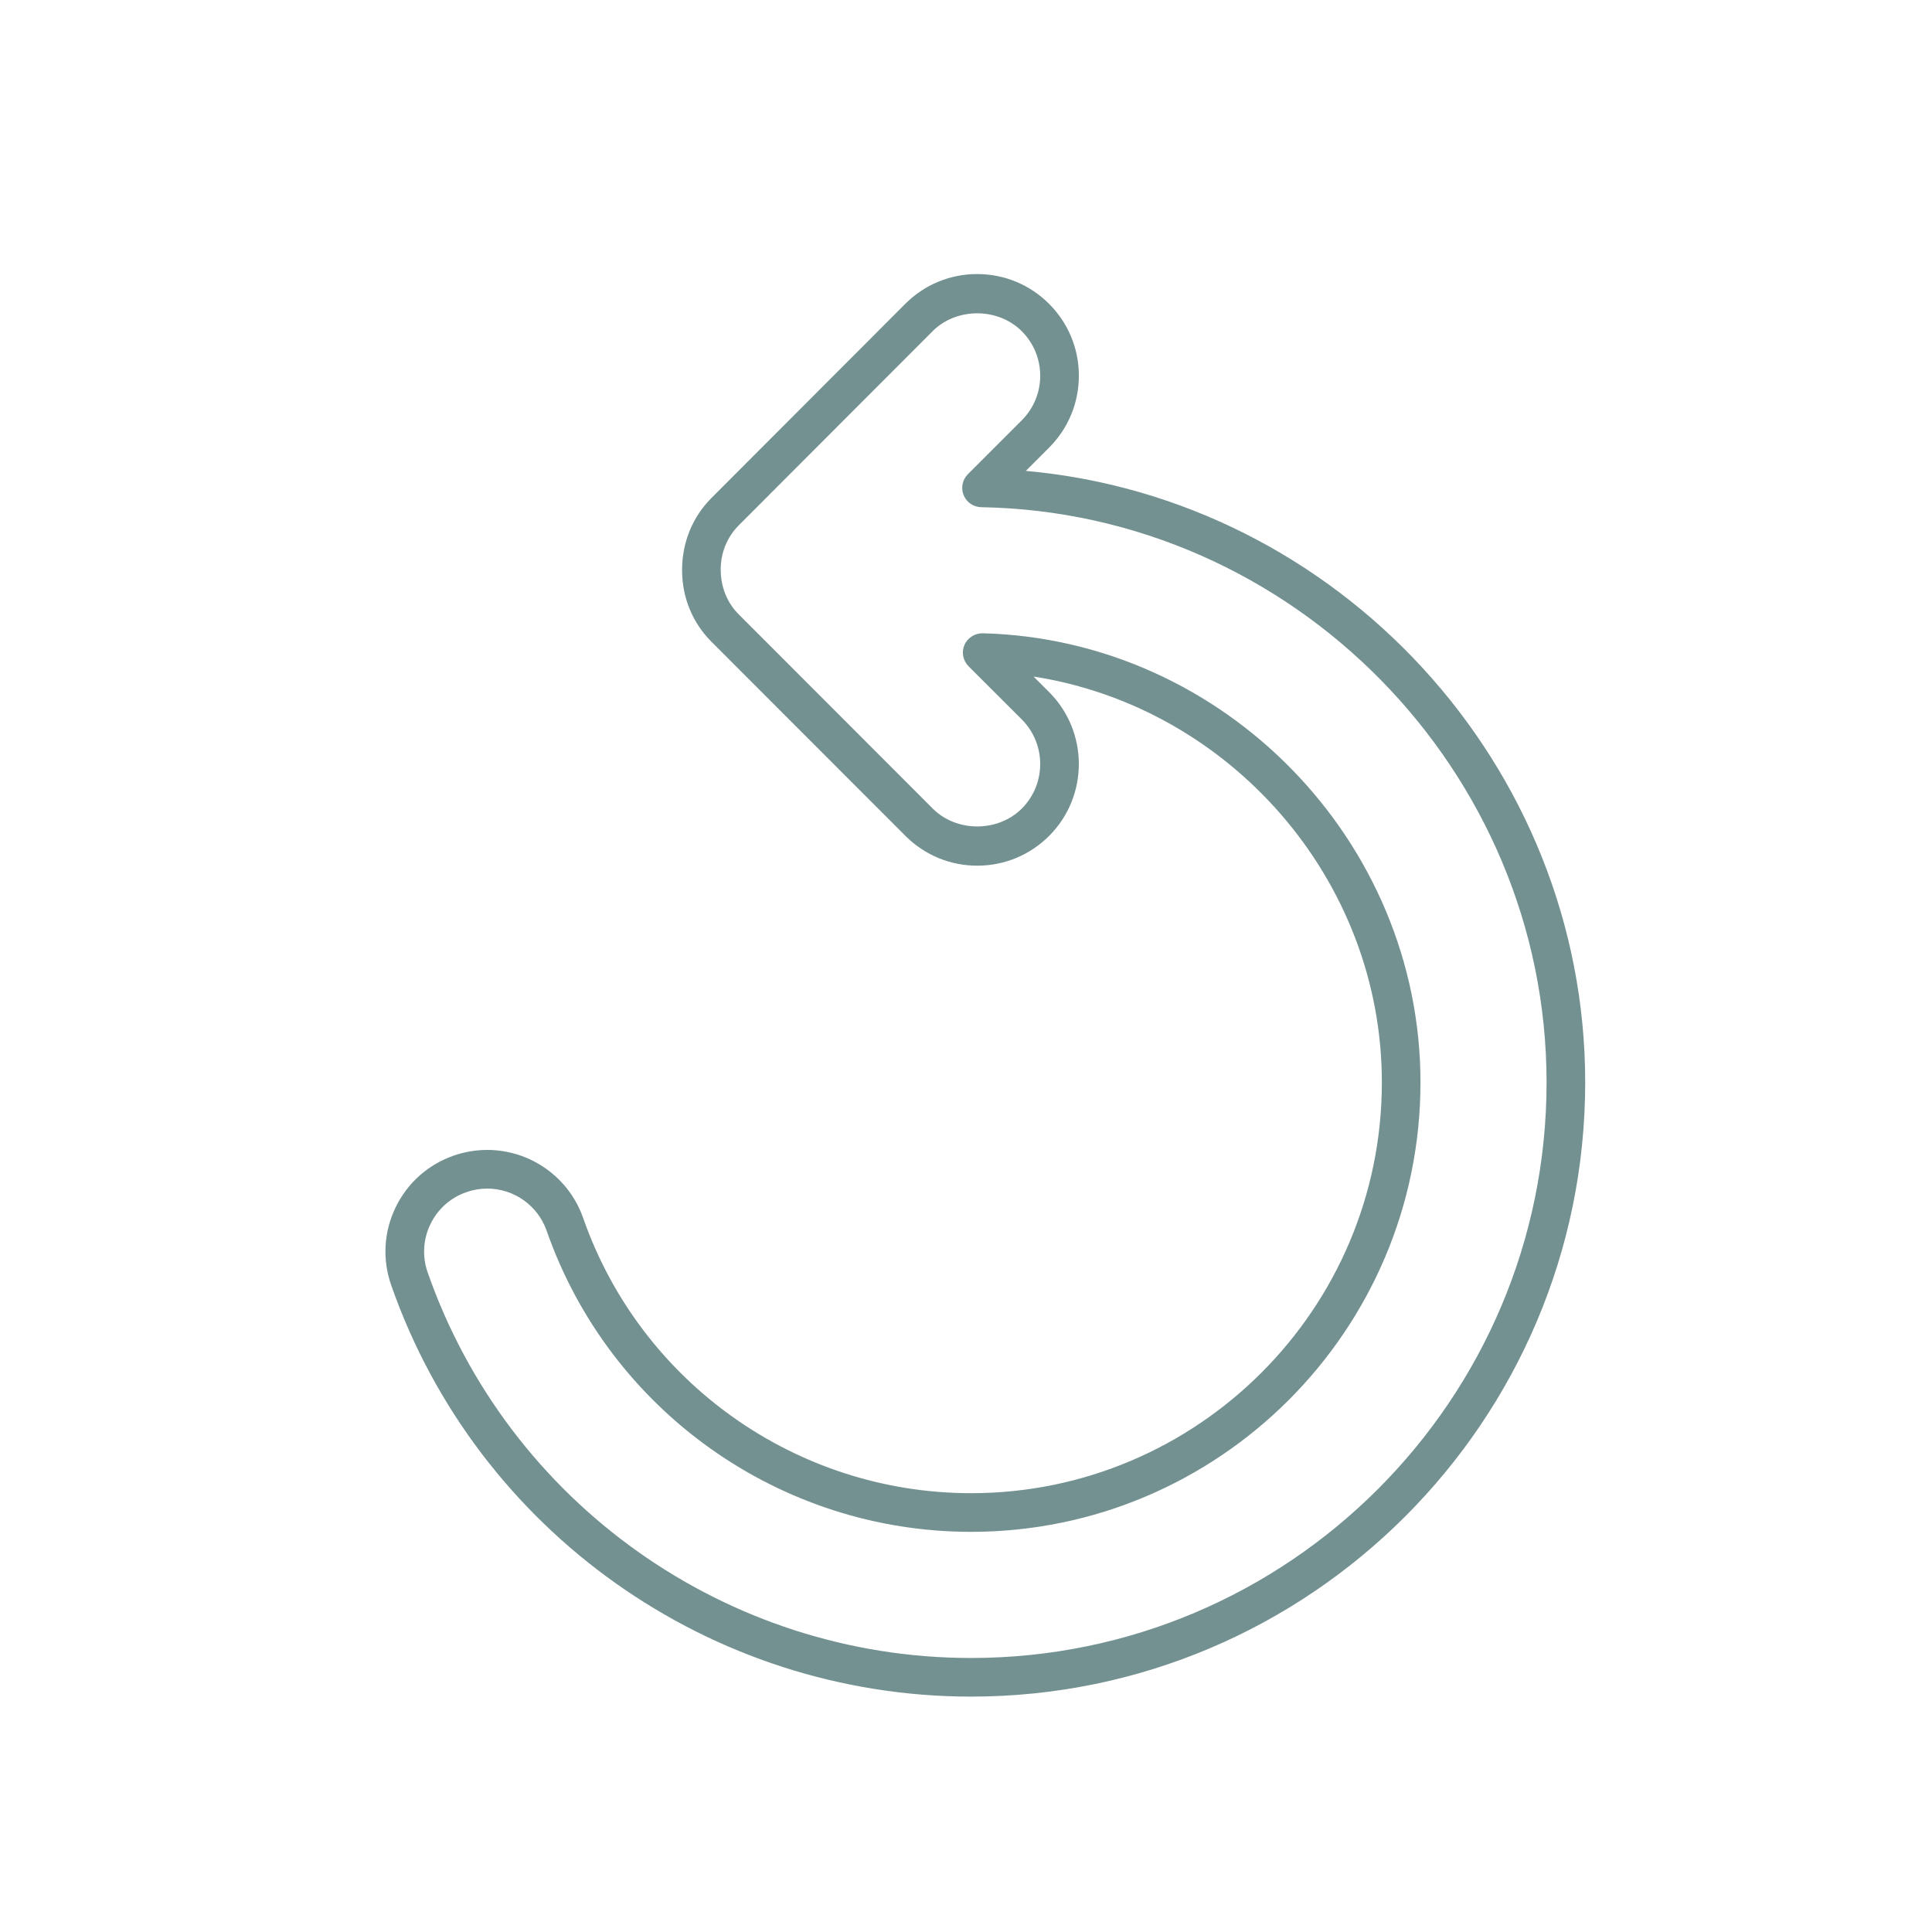
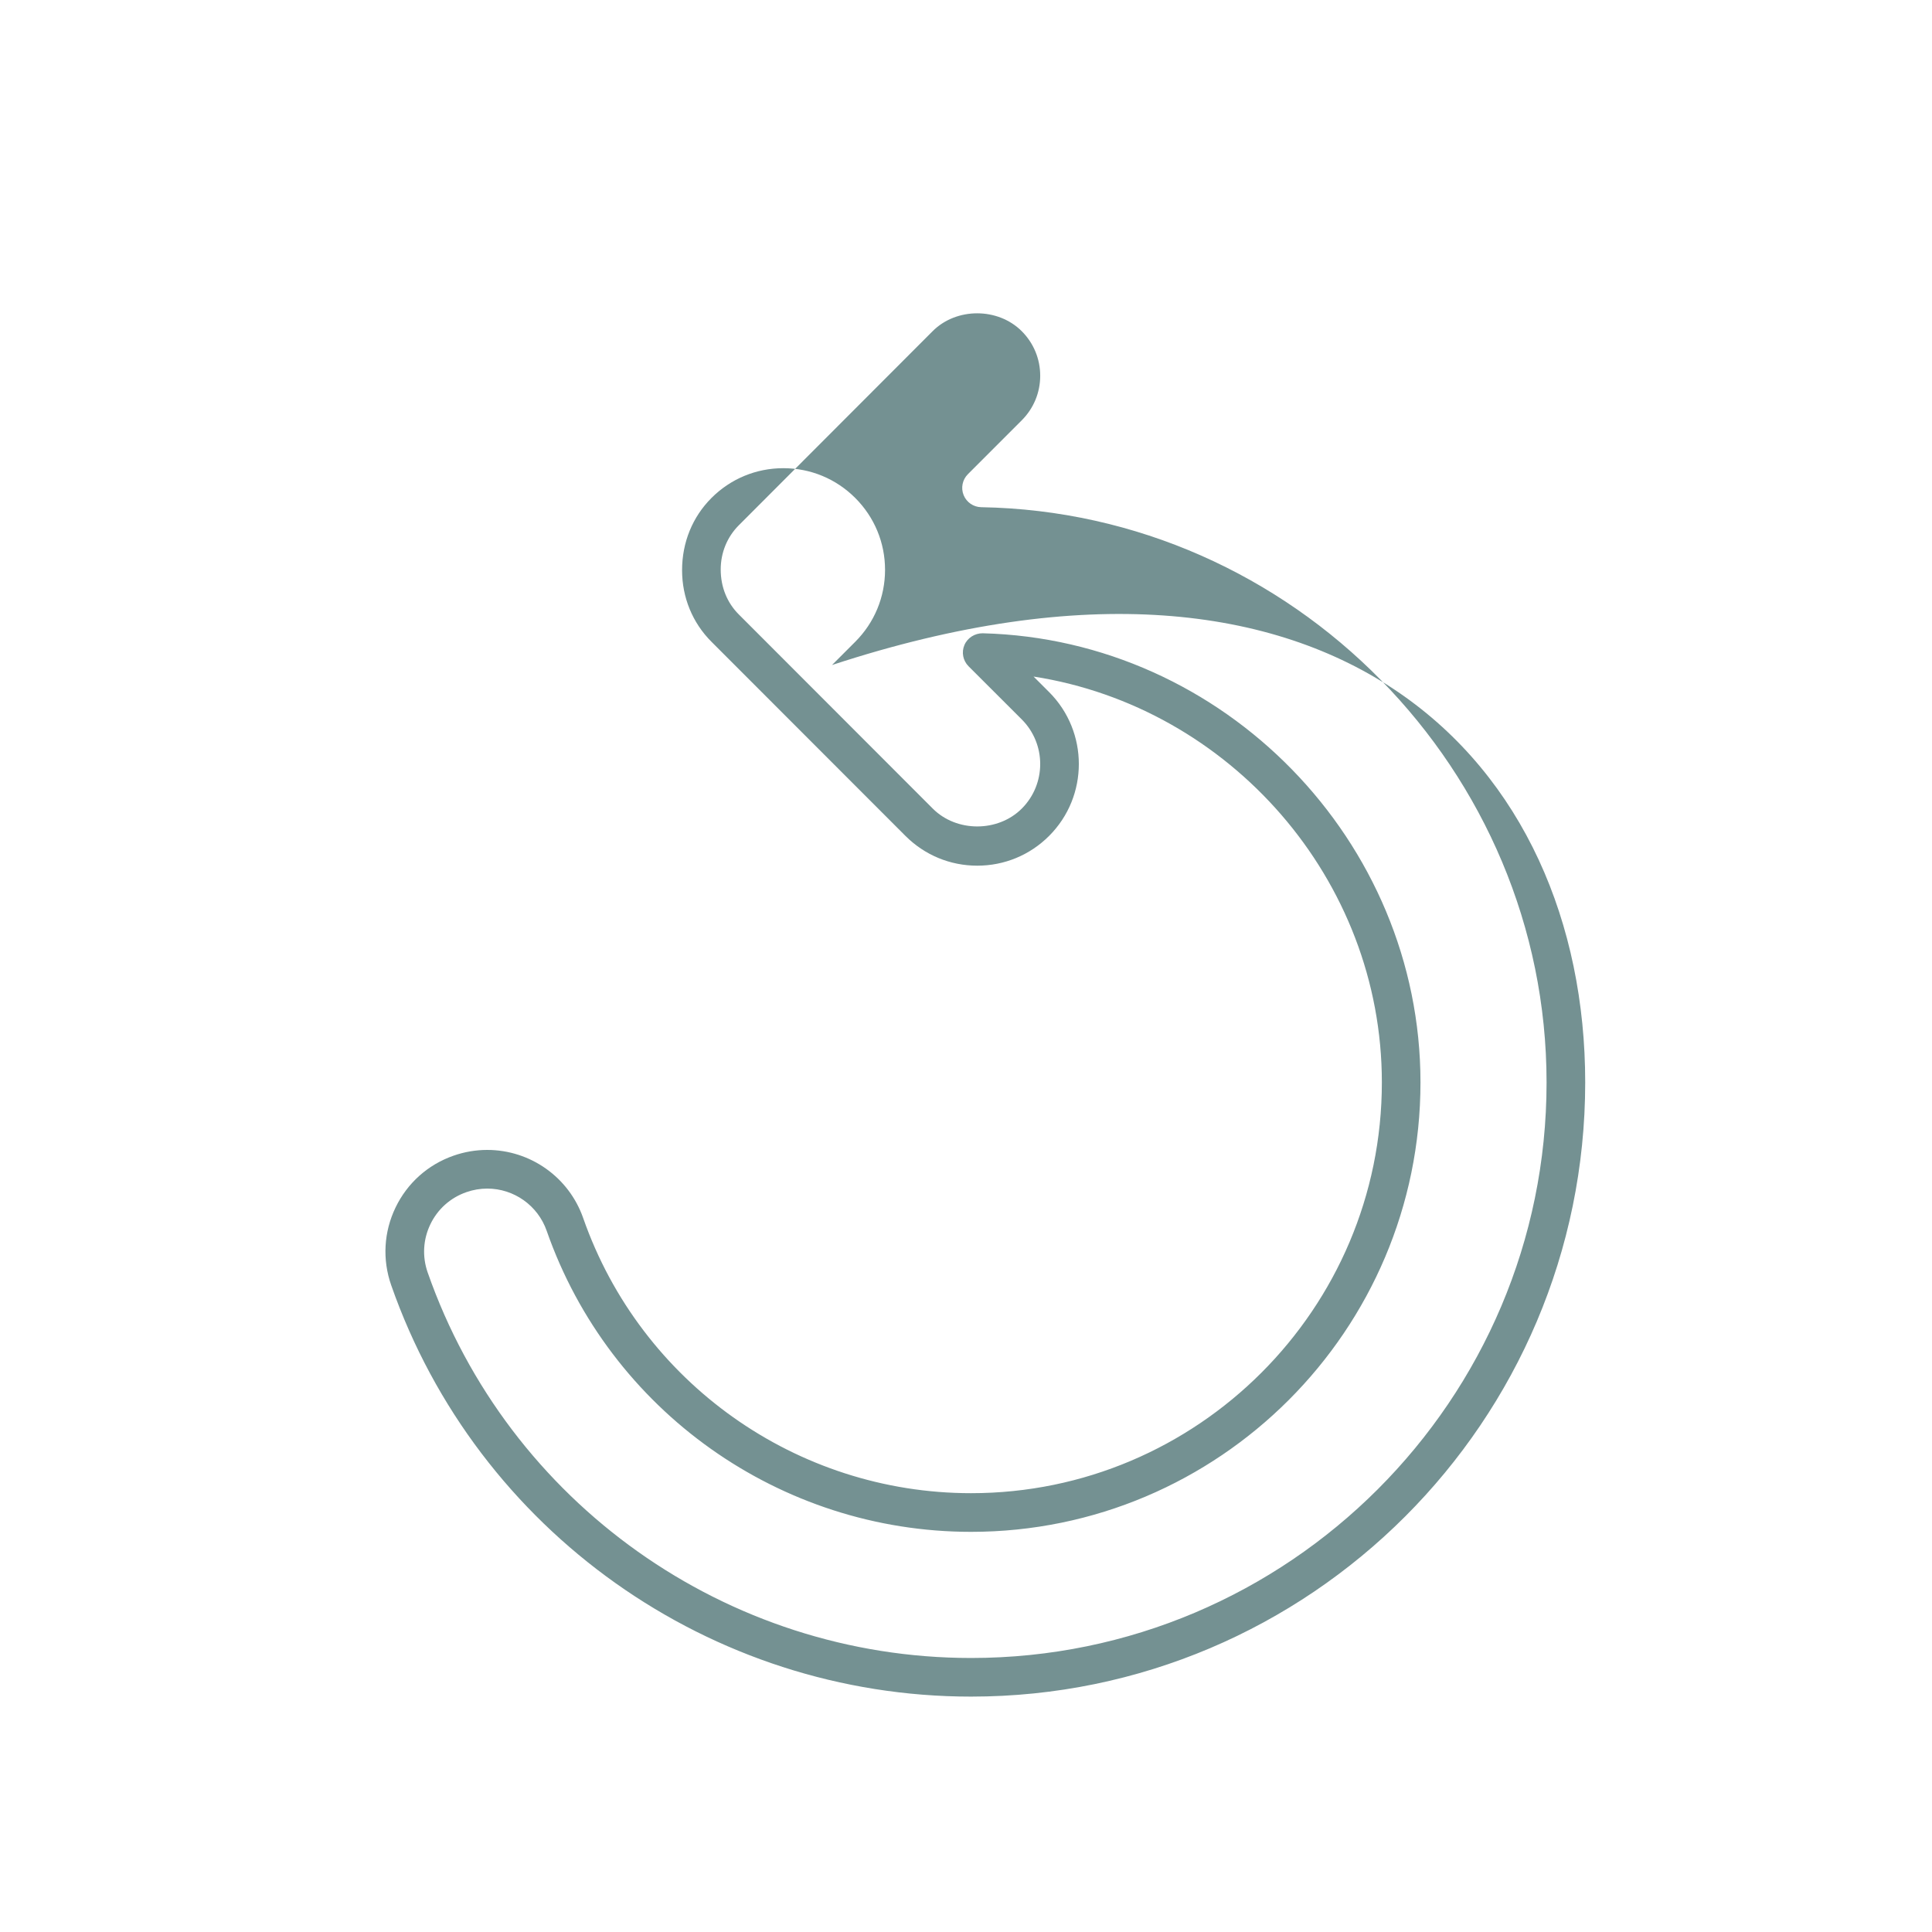
<svg xmlns="http://www.w3.org/2000/svg" version="1.1" id="Layer_1" x="0px" y="0px" width="100px" height="100px" viewBox="0 0 100 100" enable-background="new 0 0 100 100" xml:space="preserve">
  <g>
-     <path fill="#749192" d="M50.262,87.816c-13.499,0-25.561-8.558-30.014-21.295c-0.464-1.327-0.384-2.756,0.226-4.022   s1.678-2.22,3.006-2.683c0.562-0.196,1.147-0.296,1.739-0.296c2.233,0,4.229,1.416,4.966,3.525   c2.978,8.519,11.046,14.242,20.077,14.242c11.724,0,21.263-9.538,21.263-21.263c0-10.513-7.871-19.425-18.028-21.006l0.804,0.803   c2.052,2.053,2.053,5.392,0.002,7.444c-0.993,0.994-2.314,1.542-3.721,1.542c-1.403,0-2.723-0.548-3.717-1.542l-10.04-10.048   c-0.981-0.98-1.521-2.295-1.521-3.702c0-1.443,0.54-2.757,1.521-3.74l10.032-10.048c0.994-0.995,2.315-1.542,3.721-1.542   c1.406,0,2.728,0.548,3.722,1.542s1.542,2.316,1.542,3.722c-0.001,1.406-0.549,2.728-1.543,3.722l-1.202,1.202   C69.258,25.824,82.05,39.572,82.05,56.027C82.05,73.556,67.79,87.816,50.262,87.816z M25.219,61.521   c-0.366,0-0.729,0.062-1.08,0.185c-0.824,0.287-1.485,0.877-1.863,1.662s-0.428,1.671-0.14,2.494   c4.173,11.936,15.476,19.955,28.126,19.955c16.425,0,29.788-13.363,29.788-29.789c0-16.137-13.127-29.495-29.263-29.776   c-0.401-0.007-0.759-0.253-0.91-0.625s-0.063-0.798,0.22-1.082l2.787-2.788c0.617-0.617,0.957-1.436,0.957-2.308   c0-0.871-0.34-1.69-0.956-2.307c-1.232-1.232-3.382-1.234-4.613,0L38.241,27.188c-0.604,0.605-0.937,1.418-0.937,2.289   c0,0.911,0.333,1.723,0.936,2.326l10.04,10.049c1.233,1.235,3.378,1.23,4.608,0c1.271-1.272,1.271-3.343-0.002-4.616l-2.754-2.751   c-0.289-0.29-0.374-0.726-0.212-1.102c0.162-0.376,0.544-0.608,0.944-0.605c12.495,0.321,22.66,10.75,22.66,23.247   c0,12.827-10.436,23.263-23.263,23.263c-9.88,0-18.708-6.262-21.965-15.582C27.84,62.398,26.603,61.521,25.219,61.521z" />
+     <path fill="#749192" d="M50.262,87.816c-13.499,0-25.561-8.558-30.014-21.295c-0.464-1.327-0.384-2.756,0.226-4.022   s1.678-2.22,3.006-2.683c0.562-0.196,1.147-0.296,1.739-0.296c2.233,0,4.229,1.416,4.966,3.525   c2.978,8.519,11.046,14.242,20.077,14.242c11.724,0,21.263-9.538,21.263-21.263c0-10.513-7.871-19.425-18.028-21.006l0.804,0.803   c2.052,2.053,2.053,5.392,0.002,7.444c-0.993,0.994-2.314,1.542-3.721,1.542c-1.403,0-2.723-0.548-3.717-1.542l-10.04-10.048   c-0.981-0.98-1.521-2.295-1.521-3.702c0-1.443,0.54-2.757,1.521-3.74c0.994-0.995,2.315-1.542,3.721-1.542   c1.406,0,2.728,0.548,3.722,1.542s1.542,2.316,1.542,3.722c-0.001,1.406-0.549,2.728-1.543,3.722l-1.202,1.202   C69.258,25.824,82.05,39.572,82.05,56.027C82.05,73.556,67.79,87.816,50.262,87.816z M25.219,61.521   c-0.366,0-0.729,0.062-1.08,0.185c-0.824,0.287-1.485,0.877-1.863,1.662s-0.428,1.671-0.14,2.494   c4.173,11.936,15.476,19.955,28.126,19.955c16.425,0,29.788-13.363,29.788-29.789c0-16.137-13.127-29.495-29.263-29.776   c-0.401-0.007-0.759-0.253-0.91-0.625s-0.063-0.798,0.22-1.082l2.787-2.788c0.617-0.617,0.957-1.436,0.957-2.308   c0-0.871-0.34-1.69-0.956-2.307c-1.232-1.232-3.382-1.234-4.613,0L38.241,27.188c-0.604,0.605-0.937,1.418-0.937,2.289   c0,0.911,0.333,1.723,0.936,2.326l10.04,10.049c1.233,1.235,3.378,1.23,4.608,0c1.271-1.272,1.271-3.343-0.002-4.616l-2.754-2.751   c-0.289-0.29-0.374-0.726-0.212-1.102c0.162-0.376,0.544-0.608,0.944-0.605c12.495,0.321,22.66,10.75,22.66,23.247   c0,12.827-10.436,23.263-23.263,23.263c-9.88,0-18.708-6.262-21.965-15.582C27.84,62.398,26.603,61.521,25.219,61.521z" />
  </g>
</svg>